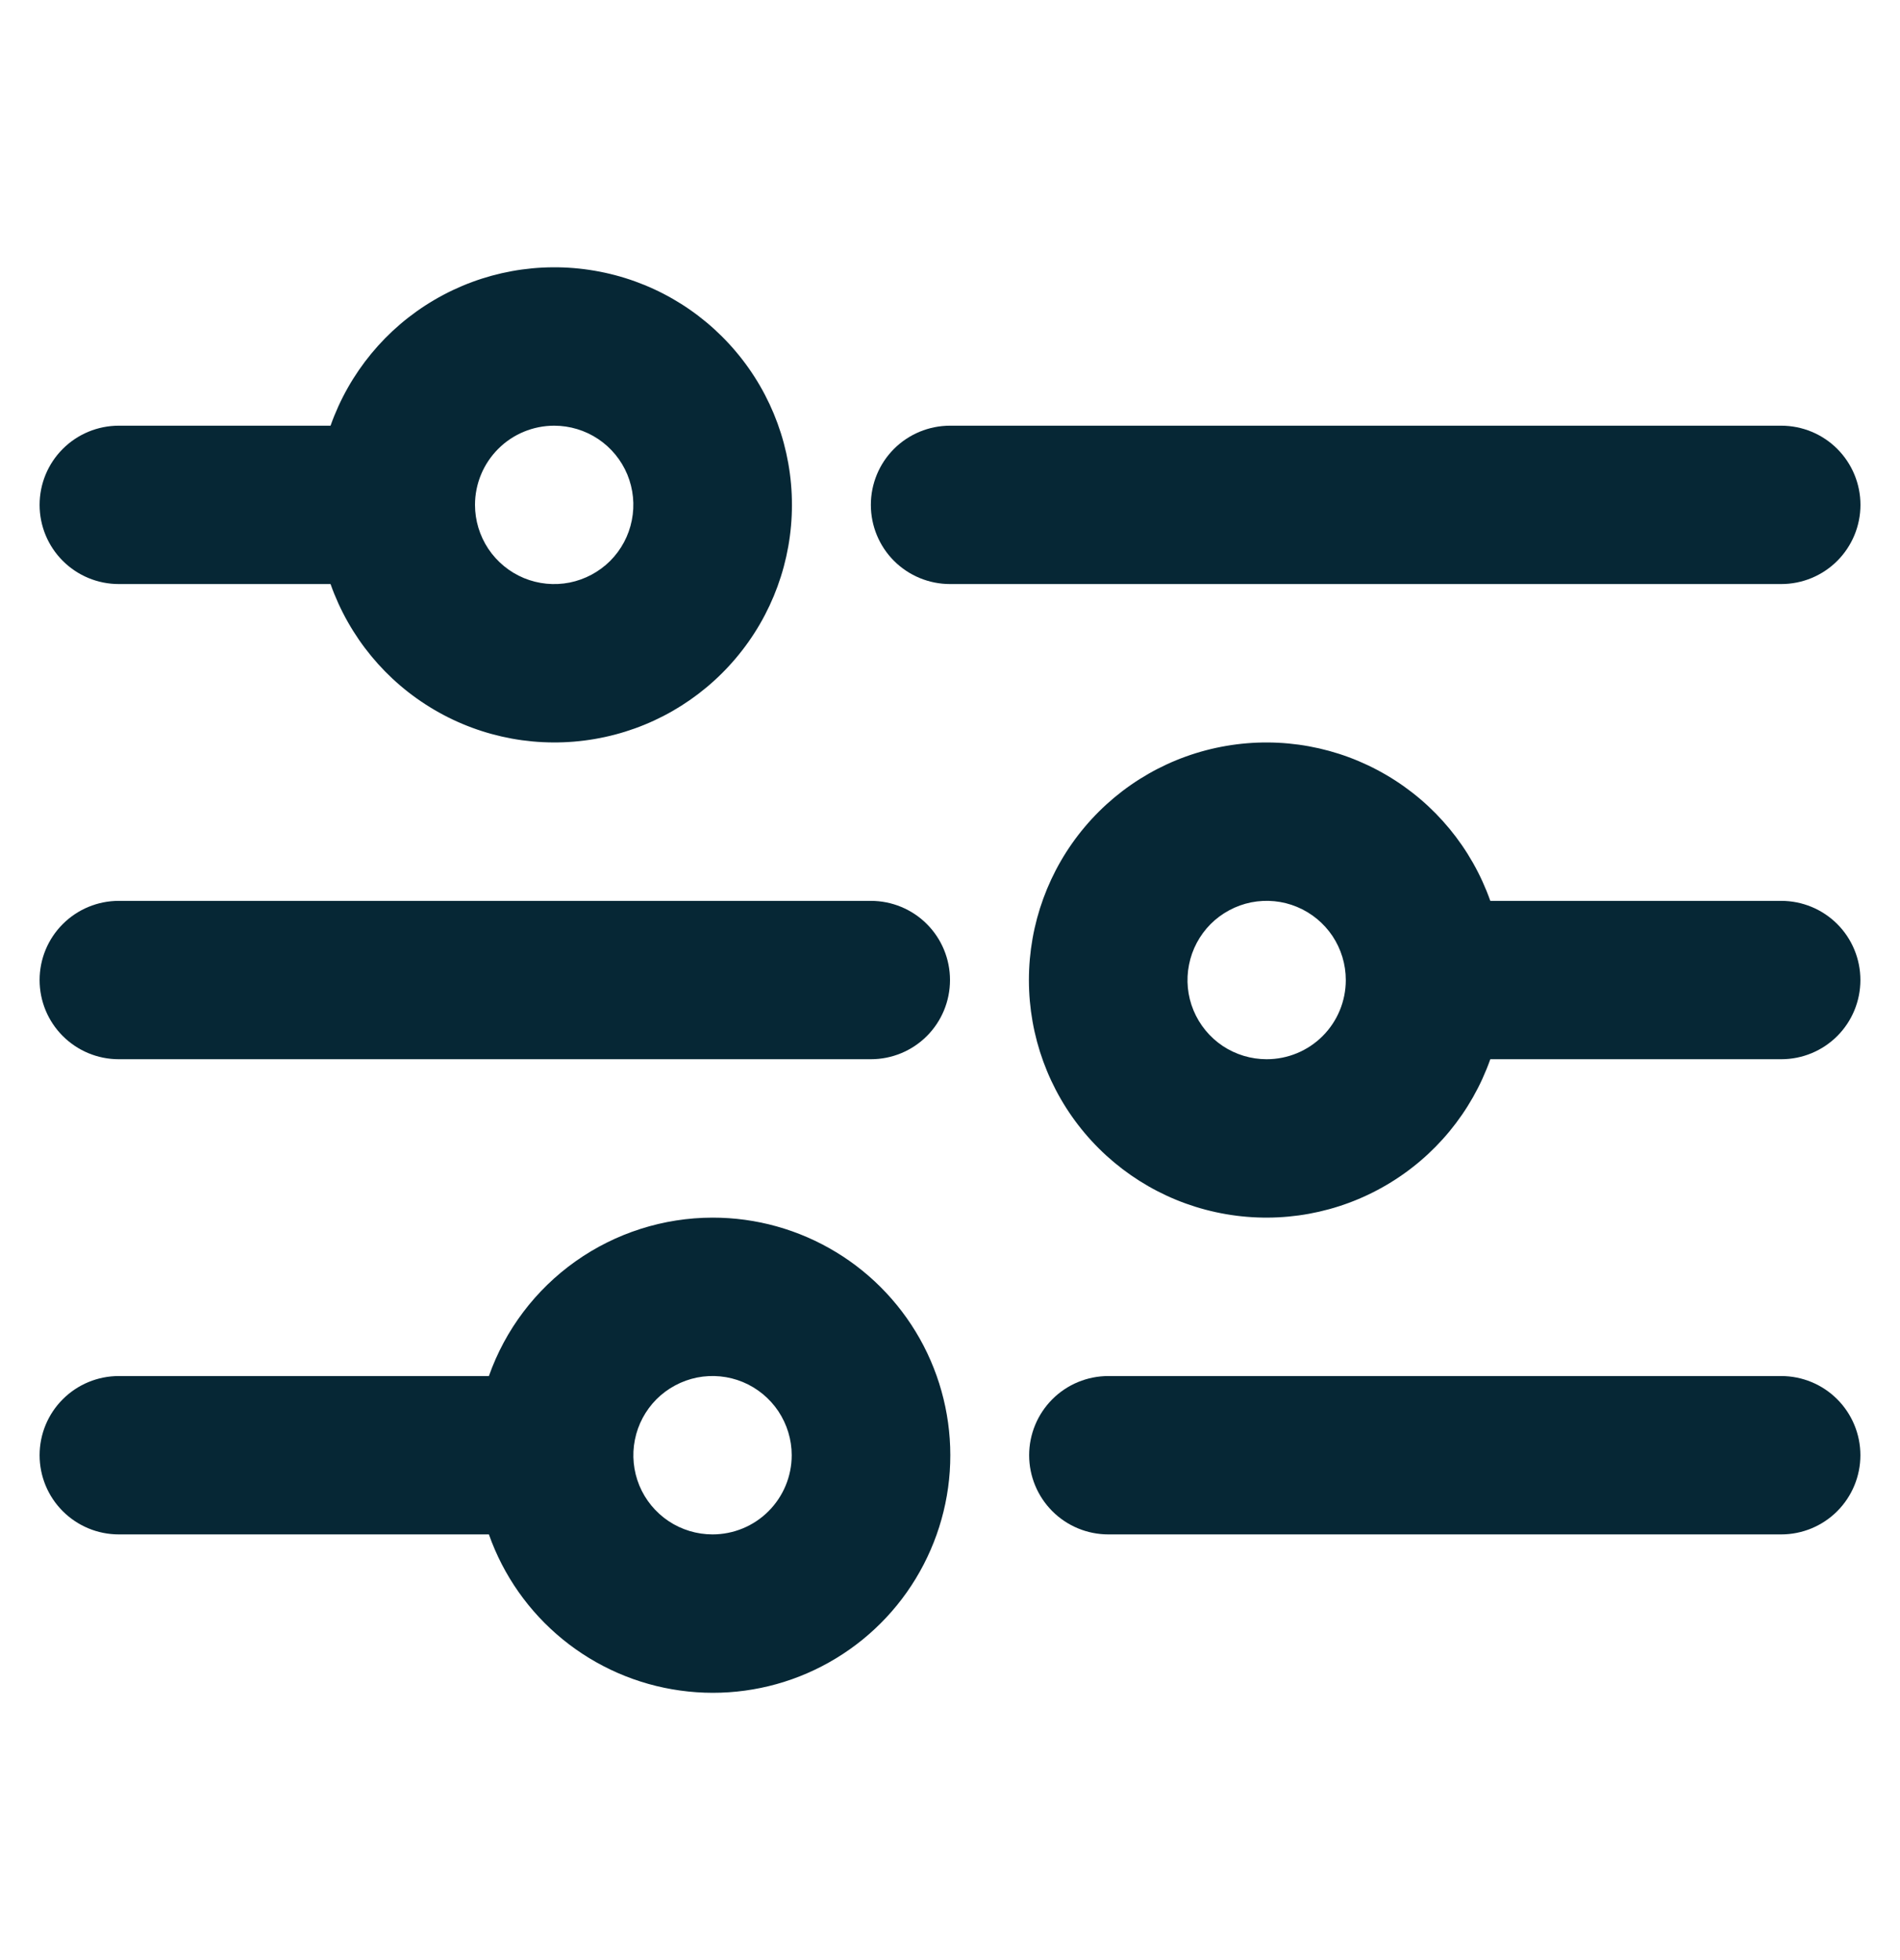
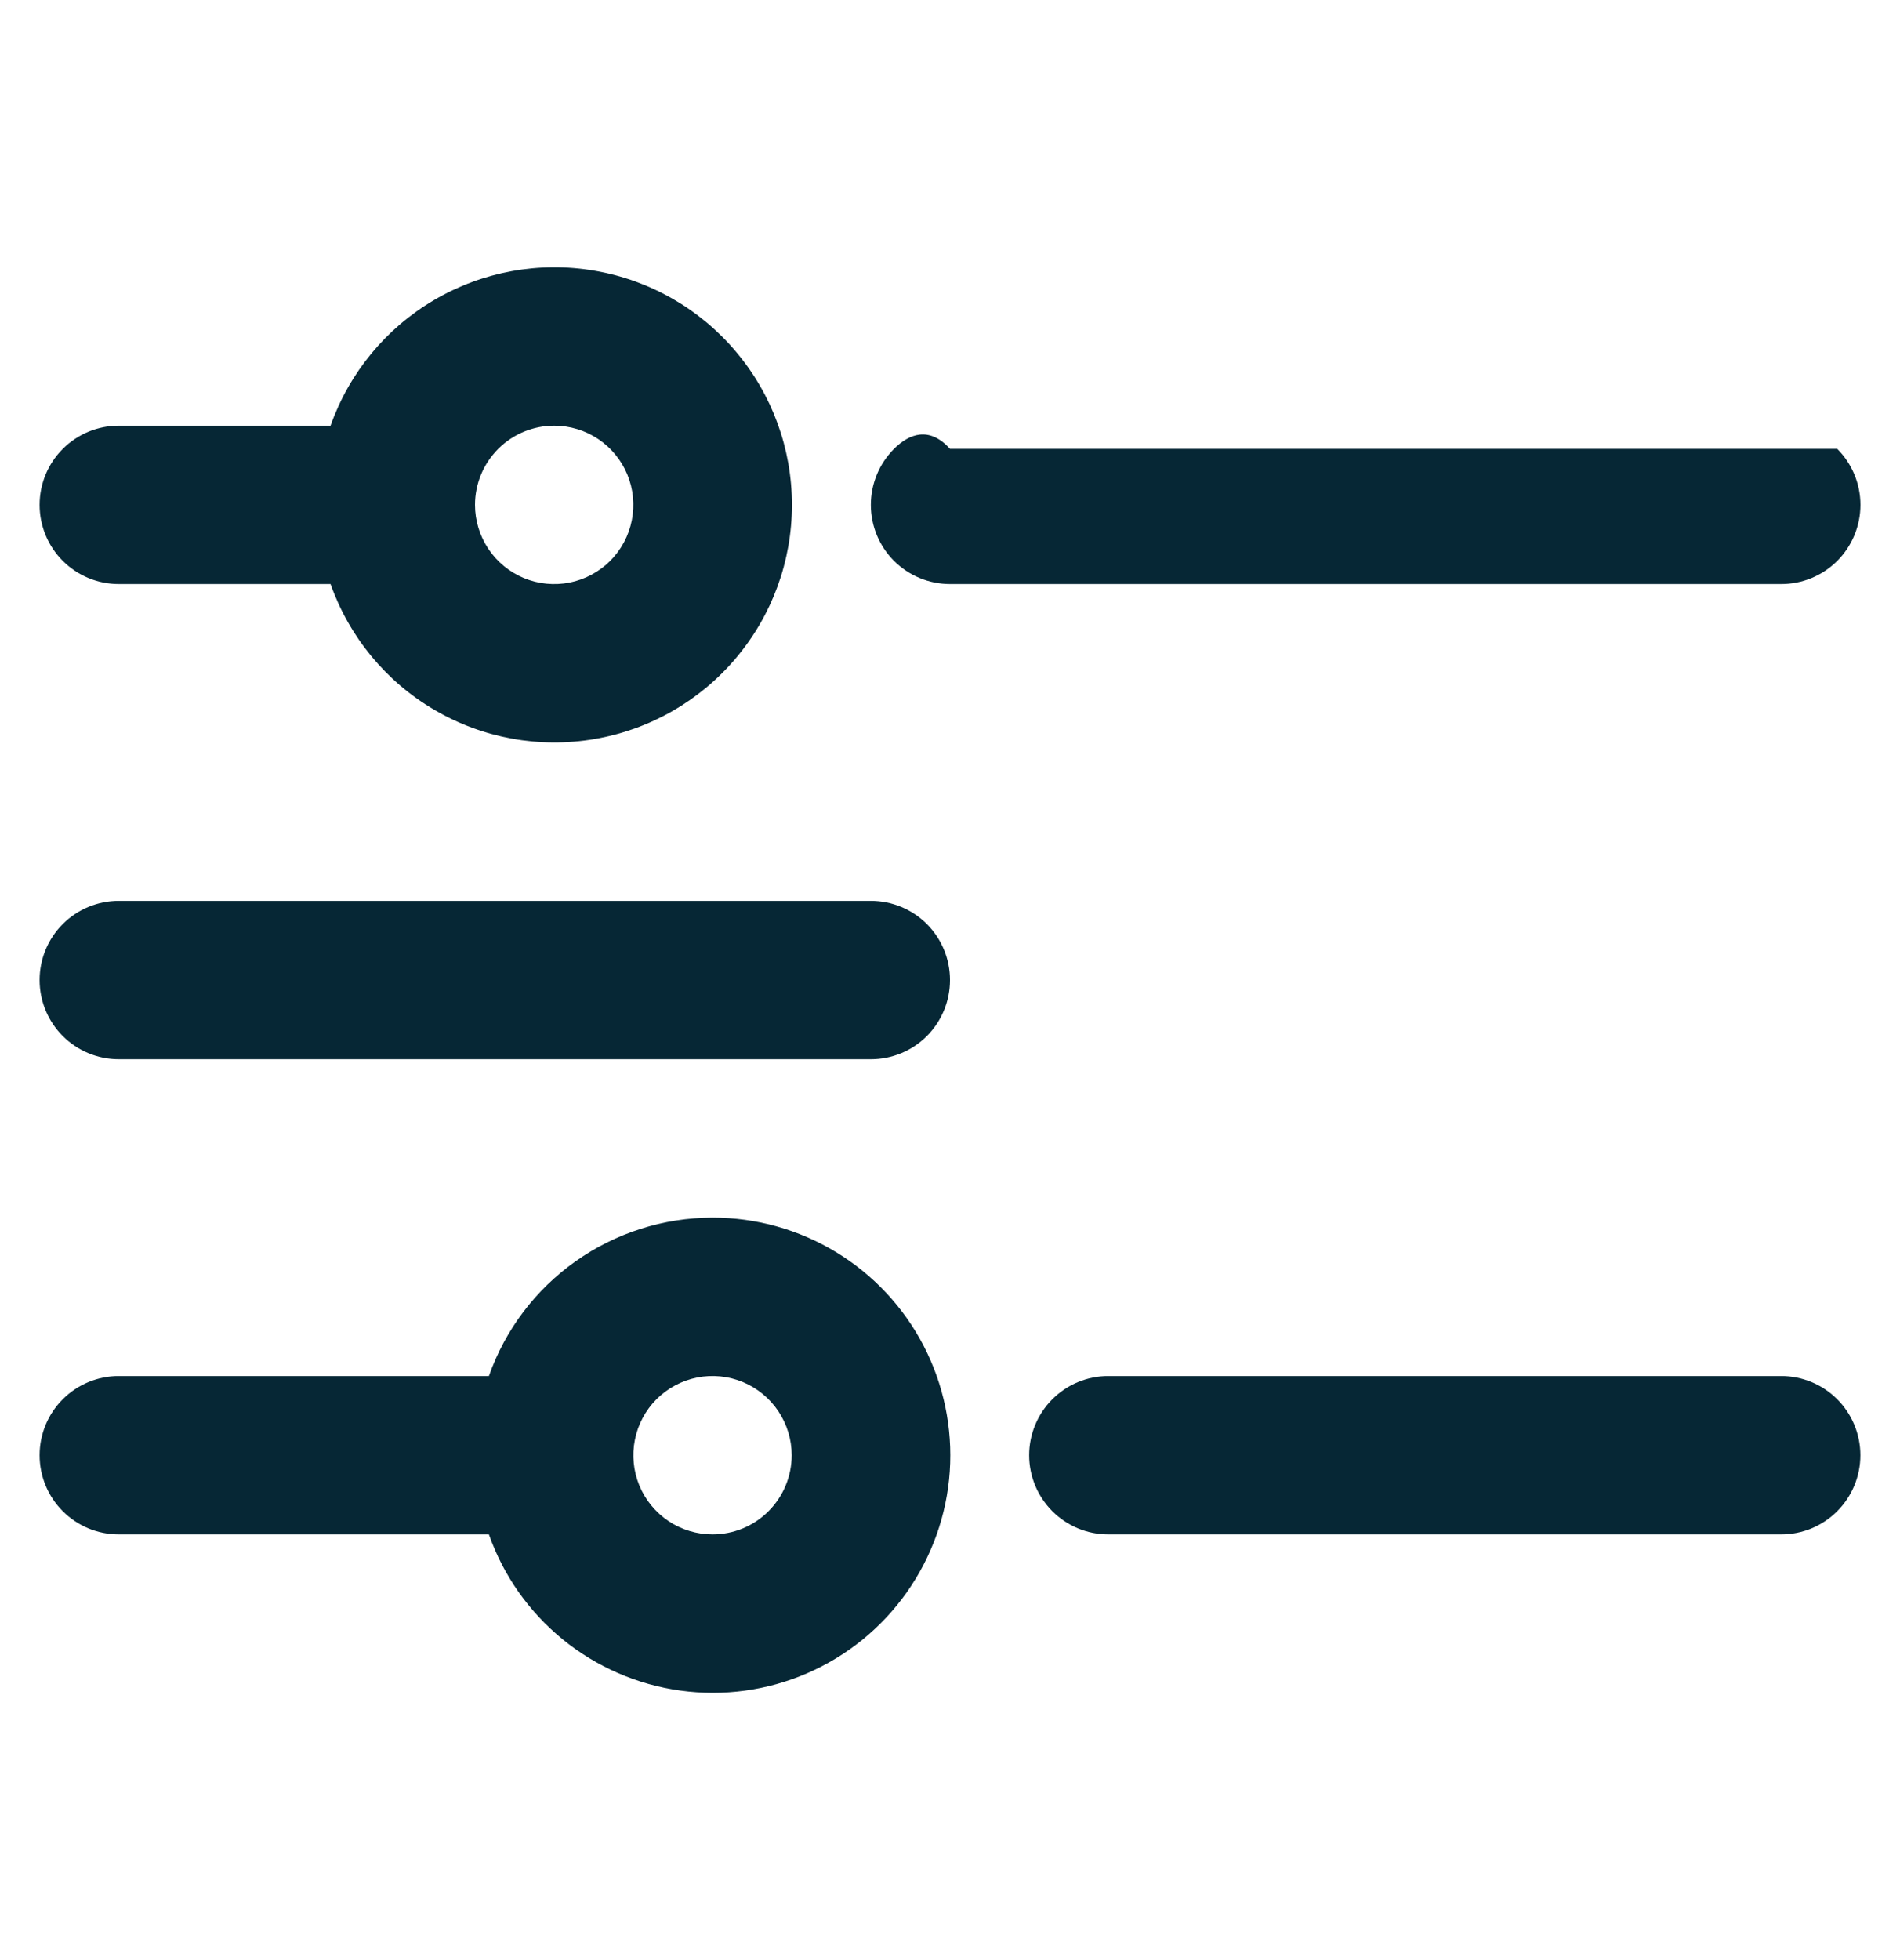
<svg xmlns="http://www.w3.org/2000/svg" width="32" height="33" viewBox="0 0 32 33" fill="none">
  <g id="4737438_equalizer_filter_filtering_mixer_sorting_icon 1">
-     <path id="Vector" d="M31.334 8.5C31.334 8.146 31.193 7.807 30.943 7.557C30.693 7.307 30.354 7.167 30 7.167H16C15.647 7.167 15.308 7.307 15.057 7.557C14.807 7.807 14.667 8.146 14.667 8.5C14.667 8.854 14.807 9.193 15.057 9.443C15.308 9.693 15.647 9.833 16 9.833H30C30.354 9.833 30.693 9.693 30.943 9.443C31.193 9.193 31.334 8.854 31.334 8.5Z" fill="#062735" />
+     <path id="Vector" d="M31.334 8.5C31.334 8.146 31.193 7.807 30.943 7.557H16C15.647 7.167 15.308 7.307 15.057 7.557C14.807 7.807 14.667 8.146 14.667 8.5C14.667 8.854 14.807 9.193 15.057 9.443C15.308 9.693 15.647 9.833 16 9.833H30C30.354 9.833 30.693 9.693 30.943 9.443C31.193 9.193 31.334 8.854 31.334 8.5Z" fill="#062735" />
    <path id="Vector_2" d="M2 9.833H5.567C5.882 10.723 6.5 11.473 7.314 11.95C8.128 12.428 9.085 12.602 10.015 12.442C10.945 12.283 11.788 11.8 12.396 11.078C13.005 10.357 13.338 9.444 13.338 8.5C13.338 7.556 13.005 6.643 12.396 5.922C11.788 5.2 10.945 4.717 10.015 4.558C9.085 4.398 8.128 4.572 7.314 5.05C6.5 5.527 5.882 6.277 5.567 7.167H2C1.647 7.167 1.308 7.307 1.058 7.557C0.807 7.807 0.667 8.146 0.667 8.5C0.667 8.854 0.807 9.193 1.058 9.443C1.308 9.693 1.647 9.833 2 9.833ZM9.334 7.167C9.597 7.167 9.855 7.245 10.074 7.391C10.294 7.538 10.465 7.746 10.566 7.99C10.666 8.233 10.693 8.501 10.641 8.76C10.59 9.019 10.463 9.256 10.277 9.443C10.09 9.629 9.852 9.756 9.594 9.808C9.335 9.859 9.067 9.833 8.823 9.732C8.58 9.631 8.372 9.46 8.225 9.241C8.079 9.021 8 8.764 8 8.5C8 8.146 8.141 7.807 8.391 7.557C8.641 7.307 8.98 7.167 9.334 7.167Z" fill="#062735" />
-     <path id="Vector_3" d="M30 15.167H25.1C24.785 14.277 24.166 13.527 23.352 13.05C22.539 12.572 21.582 12.398 20.652 12.558C19.722 12.717 18.879 13.2 18.27 13.922C17.662 14.643 17.329 15.556 17.329 16.5C17.329 17.444 17.662 18.357 18.27 19.078C18.879 19.8 19.722 20.283 20.652 20.442C21.582 20.602 22.539 20.428 23.352 19.95C24.166 19.473 24.785 18.723 25.1 17.833H30C30.354 17.833 30.693 17.693 30.943 17.443C31.193 17.193 31.333 16.854 31.333 16.5C31.333 16.146 31.193 15.807 30.943 15.557C30.693 15.307 30.354 15.167 30 15.167ZM21.333 17.833C21.07 17.833 20.812 17.755 20.592 17.609C20.373 17.462 20.202 17.254 20.101 17.01C20 16.767 19.974 16.498 20.026 16.24C20.077 15.981 20.204 15.744 20.39 15.557C20.577 15.371 20.814 15.244 21.073 15.192C21.332 15.141 21.6 15.167 21.843 15.268C22.087 15.369 22.295 15.54 22.442 15.759C22.588 15.979 22.666 16.236 22.666 16.5C22.666 16.854 22.526 17.193 22.276 17.443C22.026 17.693 21.687 17.833 21.333 17.833Z" fill="#062735" />
    <path id="Vector_4" d="M14.667 15.167H2C1.647 15.167 1.308 15.307 1.058 15.557C0.807 15.807 0.667 16.146 0.667 16.5C0.667 16.854 0.807 17.193 1.058 17.443C1.308 17.693 1.647 17.833 2 17.833H14.667C15.021 17.833 15.36 17.693 15.61 17.443C15.86 17.193 16 16.854 16 16.5C16 16.146 15.86 15.807 15.61 15.557C15.36 15.307 15.021 15.167 14.667 15.167Z" fill="#062735" />
    <path id="Vector_5" d="M30 23.167H18.666C18.313 23.167 17.974 23.307 17.724 23.557C17.474 23.807 17.333 24.146 17.333 24.5C17.333 24.854 17.474 25.193 17.724 25.443C17.974 25.693 18.313 25.833 18.666 25.833H30C30.353 25.833 30.692 25.693 30.942 25.443C31.192 25.193 31.333 24.854 31.333 24.5C31.333 24.146 31.192 23.807 30.942 23.557C30.692 23.307 30.353 23.167 30 23.167Z" fill="#062735" />
    <path id="Vector_6" d="M12 20.5C11.174 20.501 10.368 20.758 9.694 21.235C9.019 21.713 8.509 22.387 8.234 23.167H2C1.647 23.167 1.308 23.307 1.058 23.557C0.807 23.807 0.667 24.146 0.667 24.5C0.667 24.854 0.807 25.193 1.058 25.443C1.308 25.693 1.647 25.833 2 25.833H8.234C8.478 26.525 8.908 27.136 9.477 27.6C10.045 28.063 10.73 28.362 11.457 28.462C12.183 28.563 12.923 28.462 13.596 28.17C14.269 27.878 14.849 27.407 15.272 26.808C15.695 26.208 15.946 25.504 15.996 24.773C16.046 24.041 15.893 23.309 15.556 22.658C15.218 22.007 14.708 21.461 14.081 21.081C13.454 20.7 12.734 20.499 12 20.5ZM12 25.833C11.737 25.833 11.479 25.755 11.26 25.609C11.04 25.462 10.869 25.254 10.768 25.01C10.668 24.767 10.641 24.498 10.693 24.24C10.744 23.981 10.871 23.744 11.057 23.557C11.244 23.371 11.482 23.244 11.74 23.192C11.999 23.141 12.267 23.167 12.511 23.268C12.754 23.369 12.962 23.54 13.109 23.759C13.255 23.979 13.334 24.236 13.334 24.5C13.334 24.854 13.193 25.193 12.943 25.443C12.693 25.693 12.354 25.833 12 25.833Z" fill="#062735" />
  </g>
</svg>